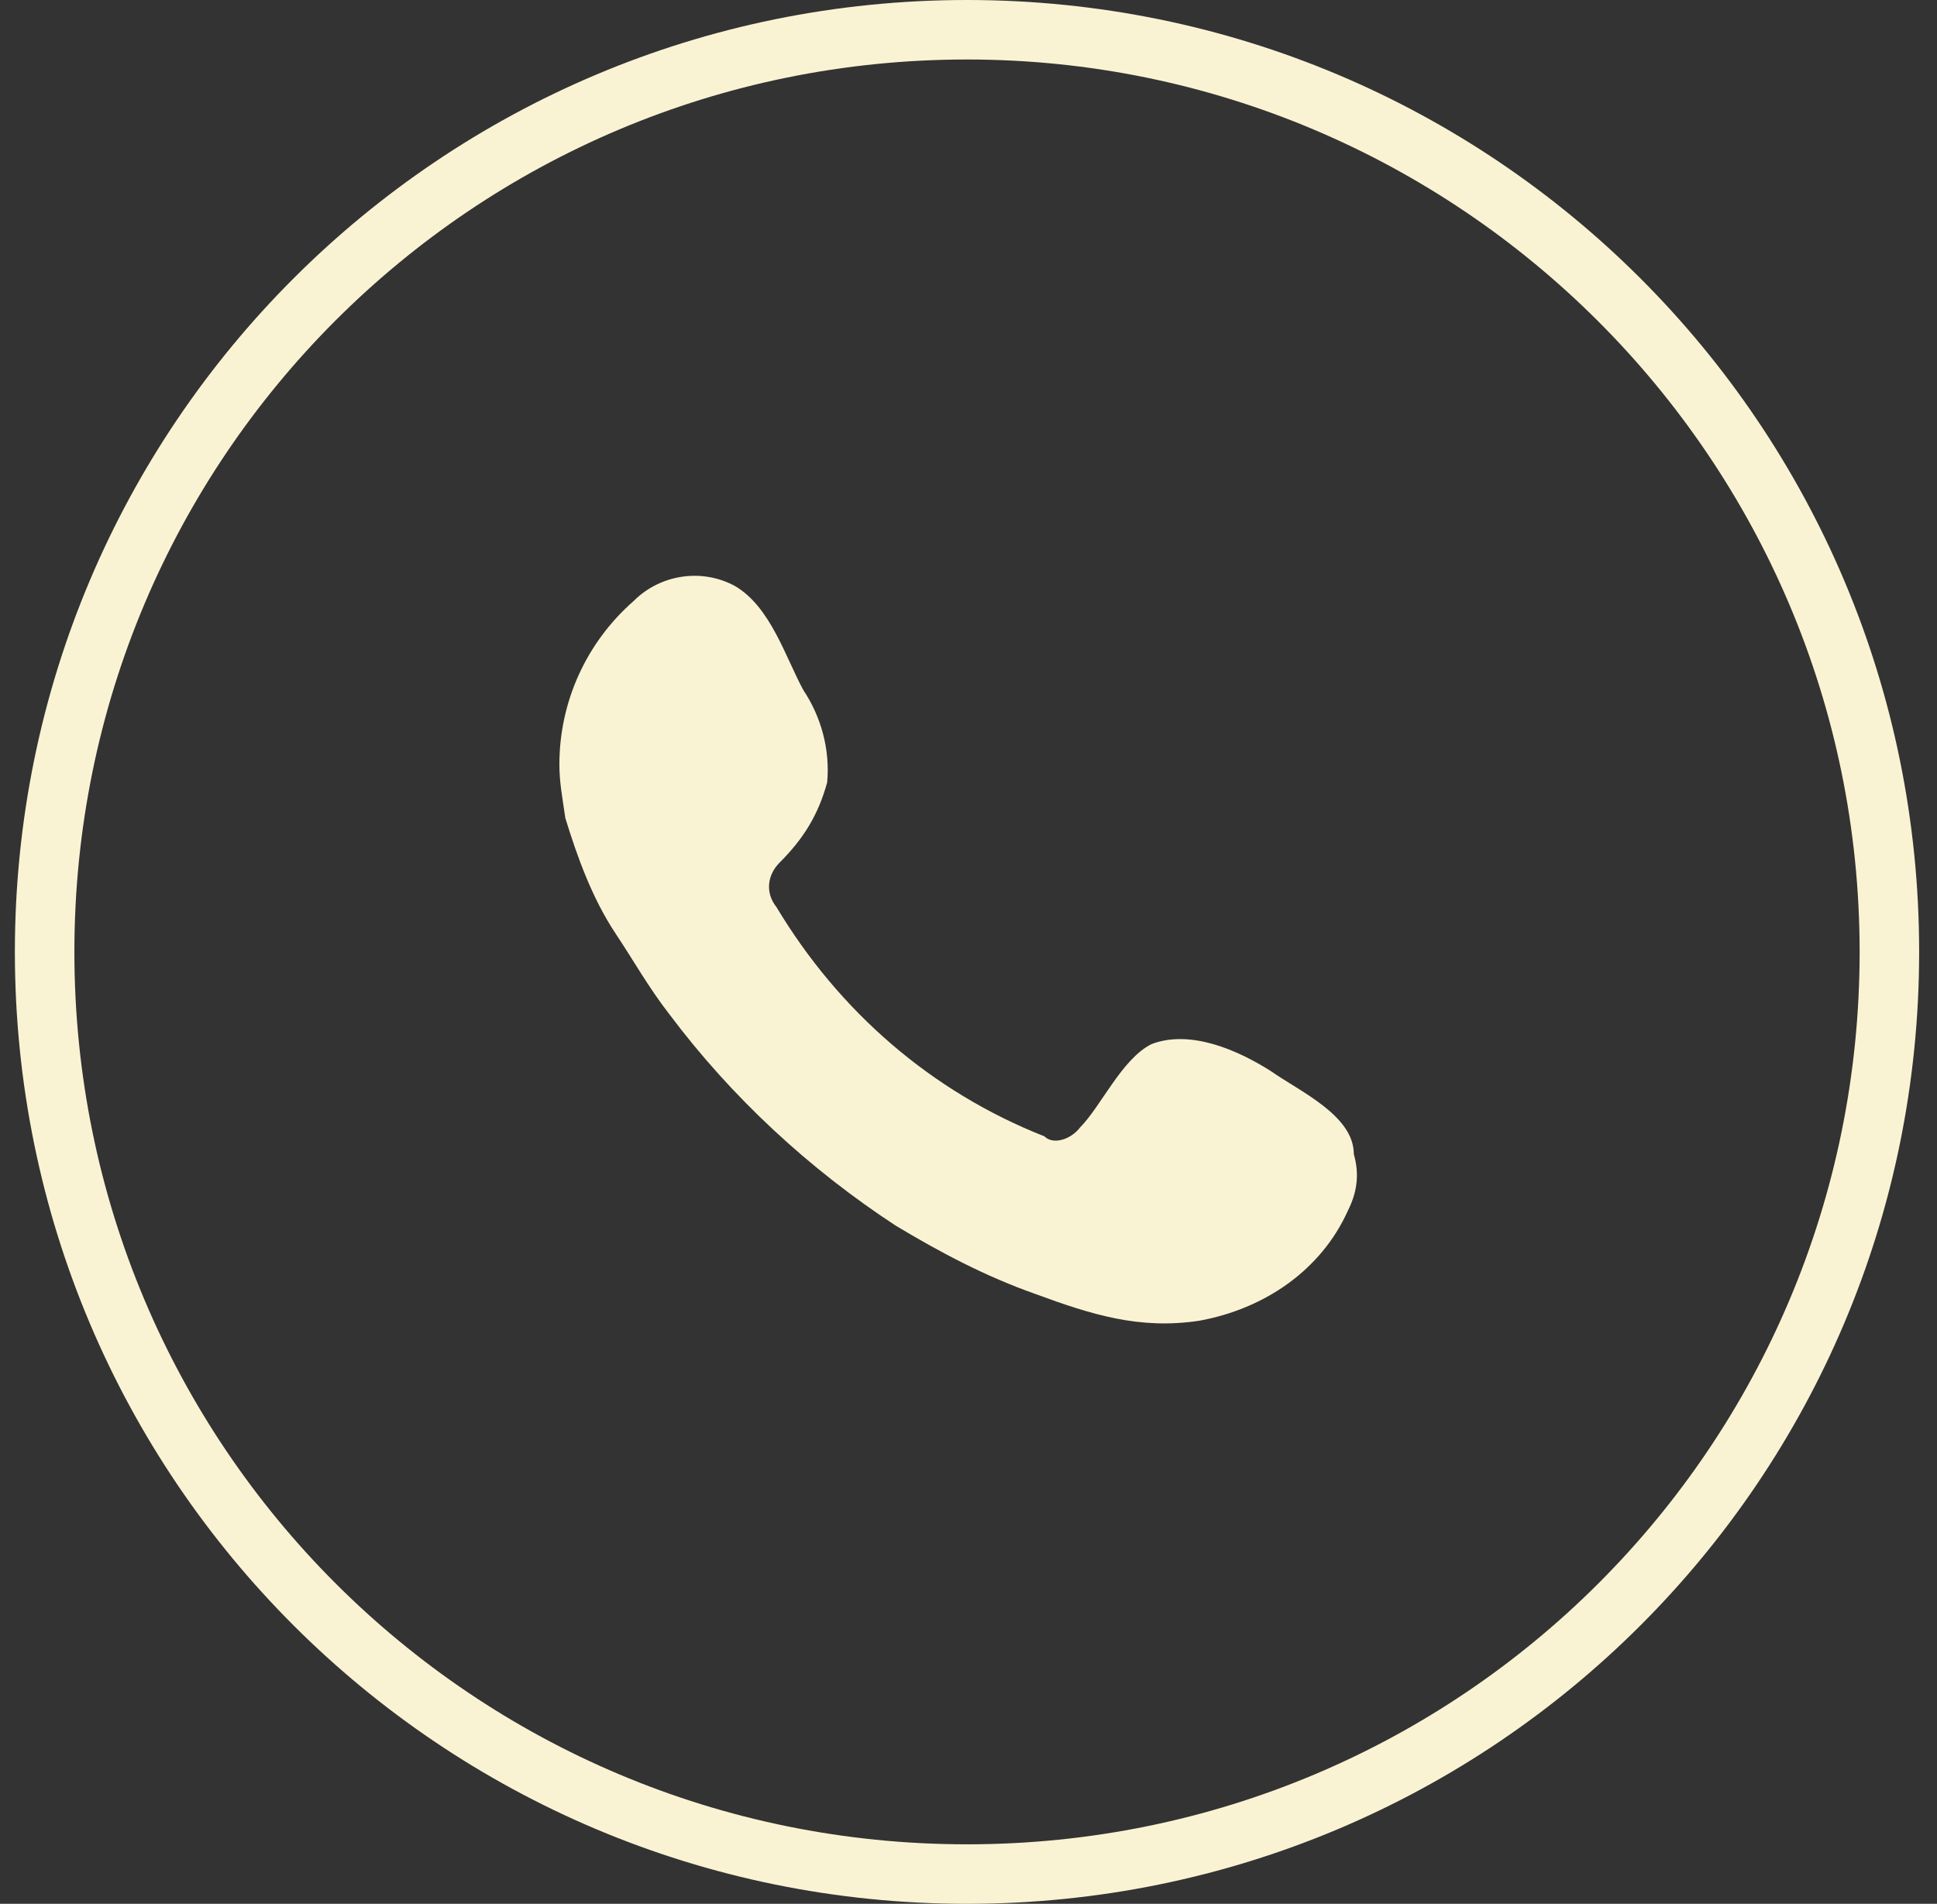
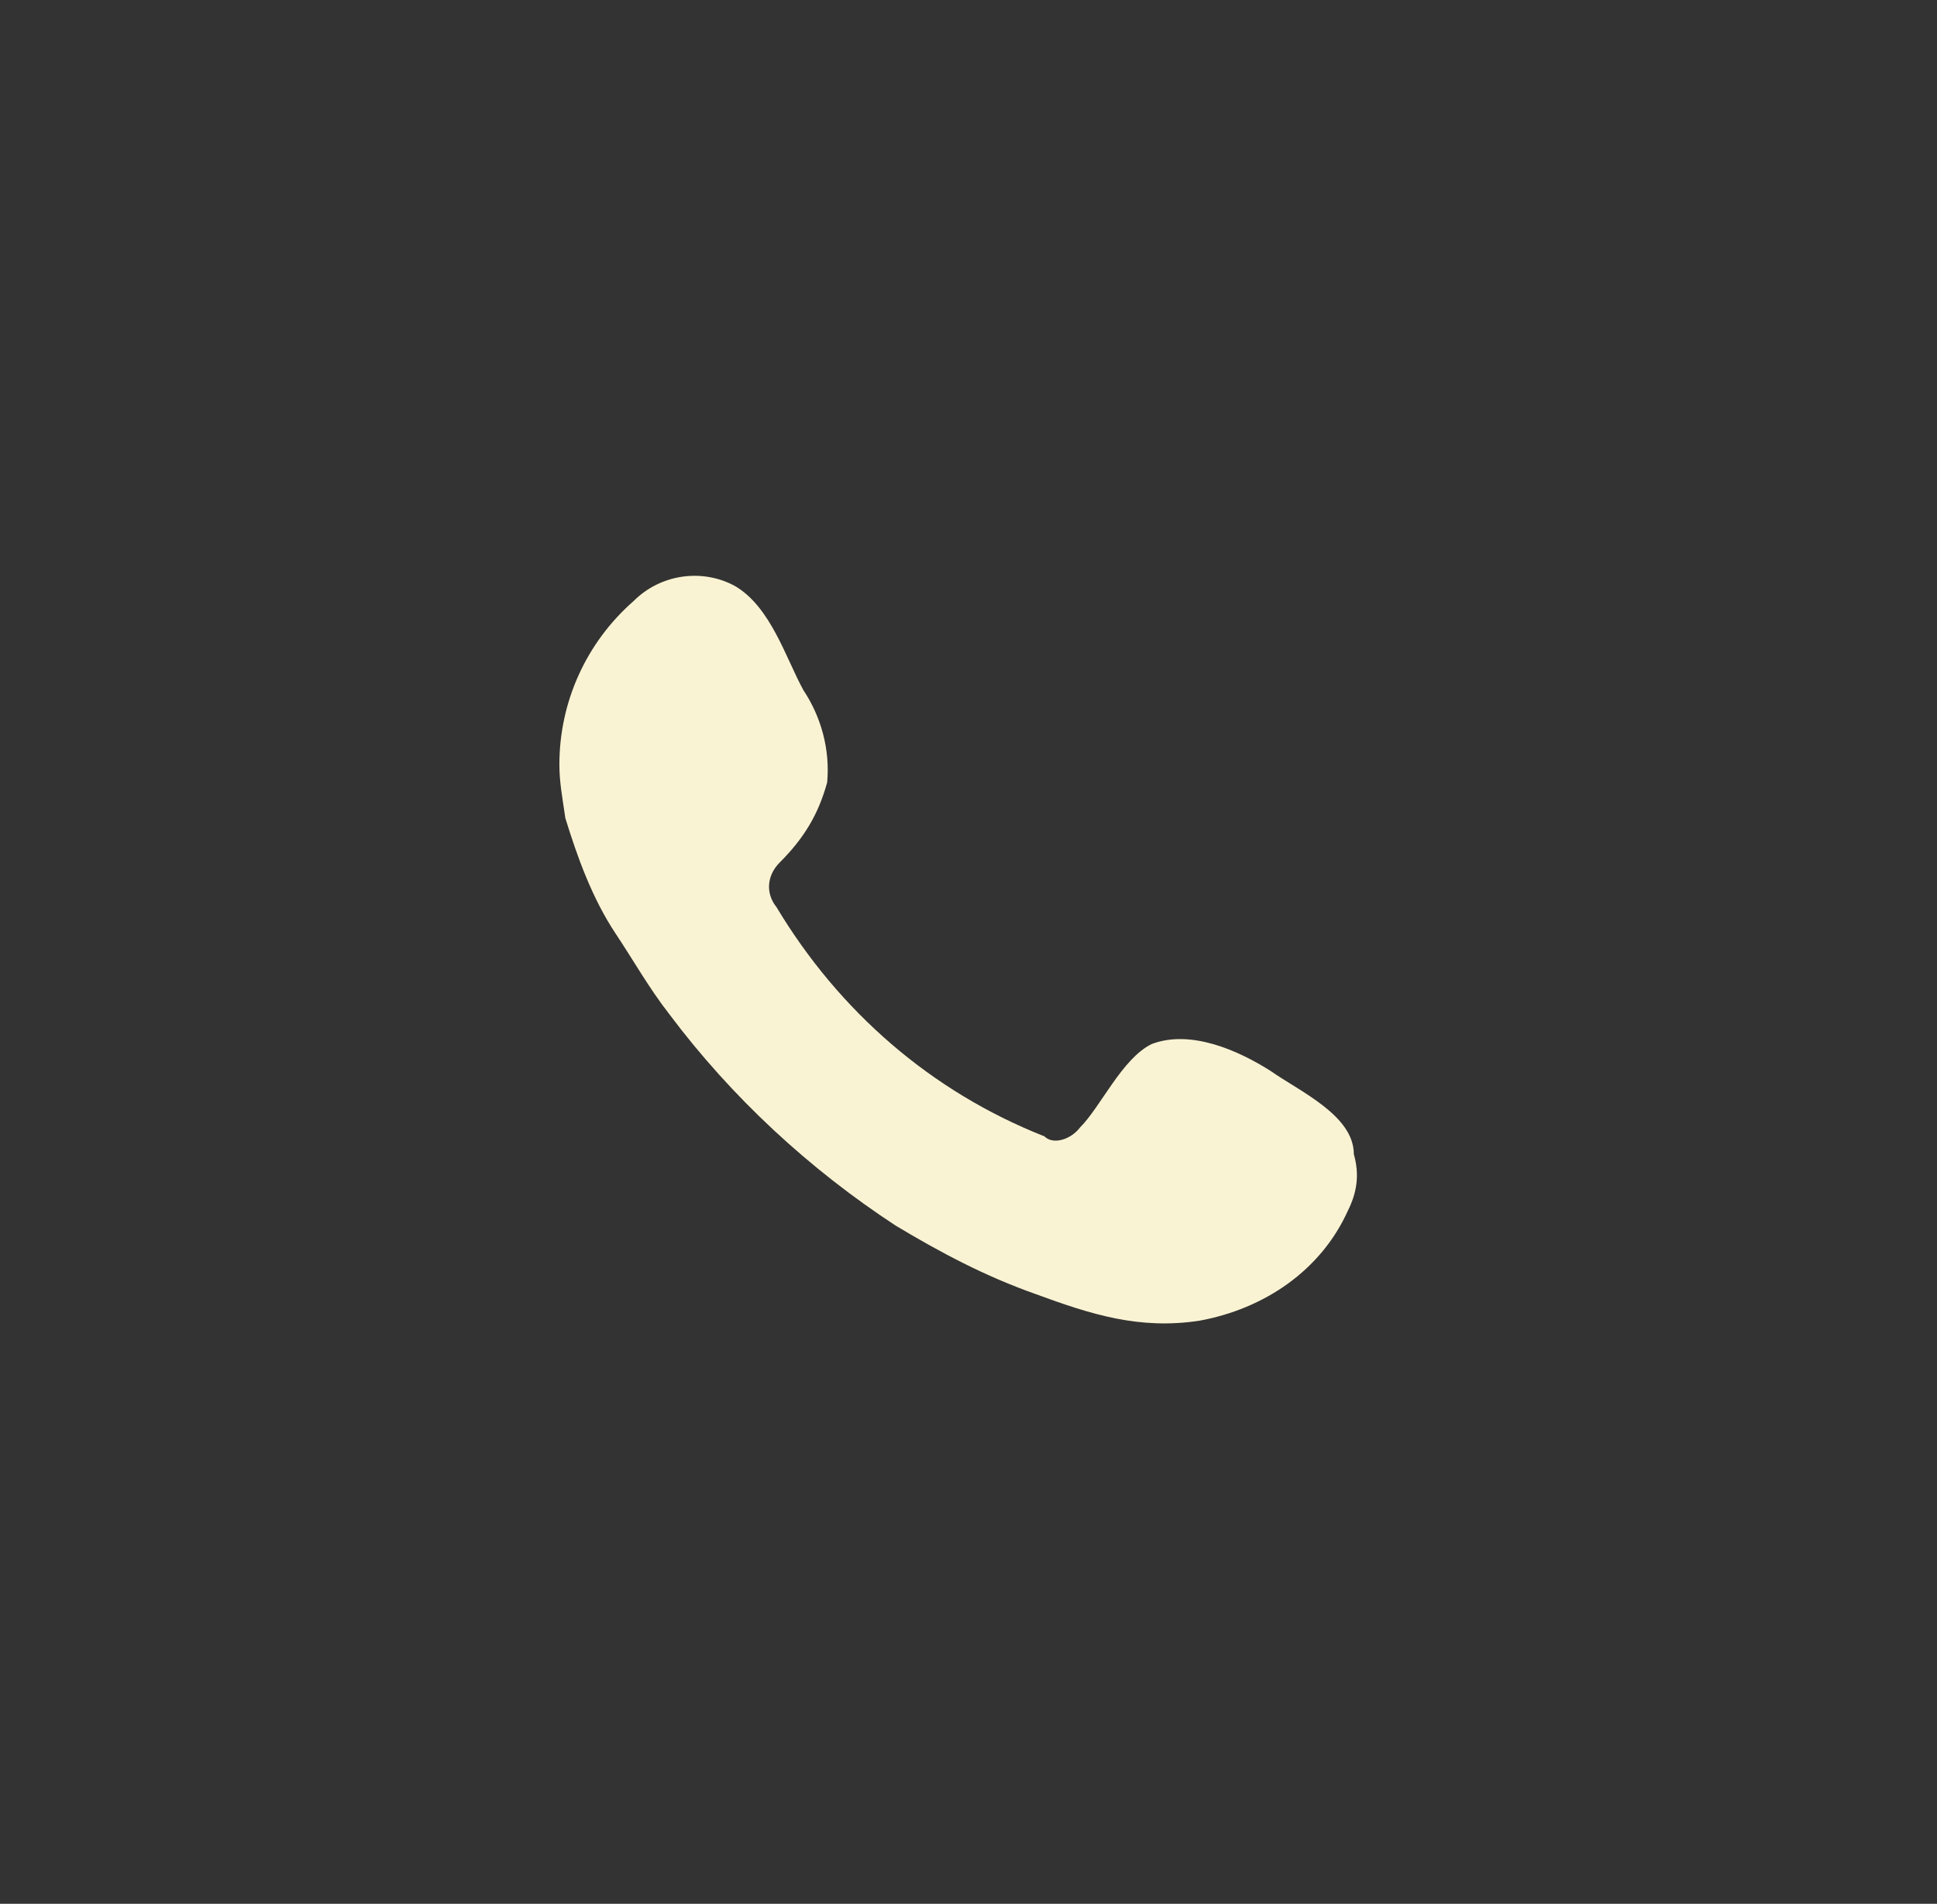
<svg xmlns="http://www.w3.org/2000/svg" version="1.1" id="Слой_1" x="0px" y="0px" viewBox="0 0 65.1 64" style="enable-background:new 0 0 65.1 64;" xml:space="preserve">
  <rect x="0" y="0" width="65.1" height="64" fill="#333333" stroke="none" />
  <style type="text/css"> .st0{fill:#FAF3D3;} .st1{fill-rule:evenodd;clip-rule:evenodd;fill:#FAF3D3;} </style>
  <g>
-     <path class="st0" d="M32.5,64c-17.7,0-32-14.3-32-32s14.3-32,32-32s32,14.3,32,32S50.2,64,32.5,64L32.5,64z M32.5,2 c-16.6,0-30,13.4-30,30s13.4,30,30,30s30-13.4,30-30S49,2,32.5,2z" />
    <path class="st1" d="M42.7,36c-1.1-0.7-2.7-1.4-4-0.9c-1,0.5-1.7,2.1-2.4,2.8c-0.3,0.4-0.9,0.6-1.2,0.3c-3.8-1.5-6.9-4.2-9-7.7 c-0.4-0.5-0.3-1.1,0.1-1.5c0.8-0.8,1.3-1.6,1.6-2.7c0.1-1.1-0.2-2.2-0.8-3.1c-0.6-1.1-1.1-2.8-2.3-3.5c-1.1-0.6-2.5-0.4-3.4,0.5 c-1.6,1.4-2.5,3.4-2.5,5.5c0,0.6,0.1,1.1,0.2,1.8c0.4,1.3,0.9,2.7,1.7,3.9c0.6,0.9,1.1,1.8,1.8,2.7c2.1,2.8,4.7,5.2,7.6,7.1 c1.5,0.9,3,1.7,4.7,2.3c1.9,0.7,3.5,1.2,5.5,0.9c2.2-0.4,4.1-1.7,5-3.7c0.3-0.6,0.4-1.2,0.2-1.9C45.5,37.5,43.7,36.7,42.7,36z" />
  </g>
</svg>